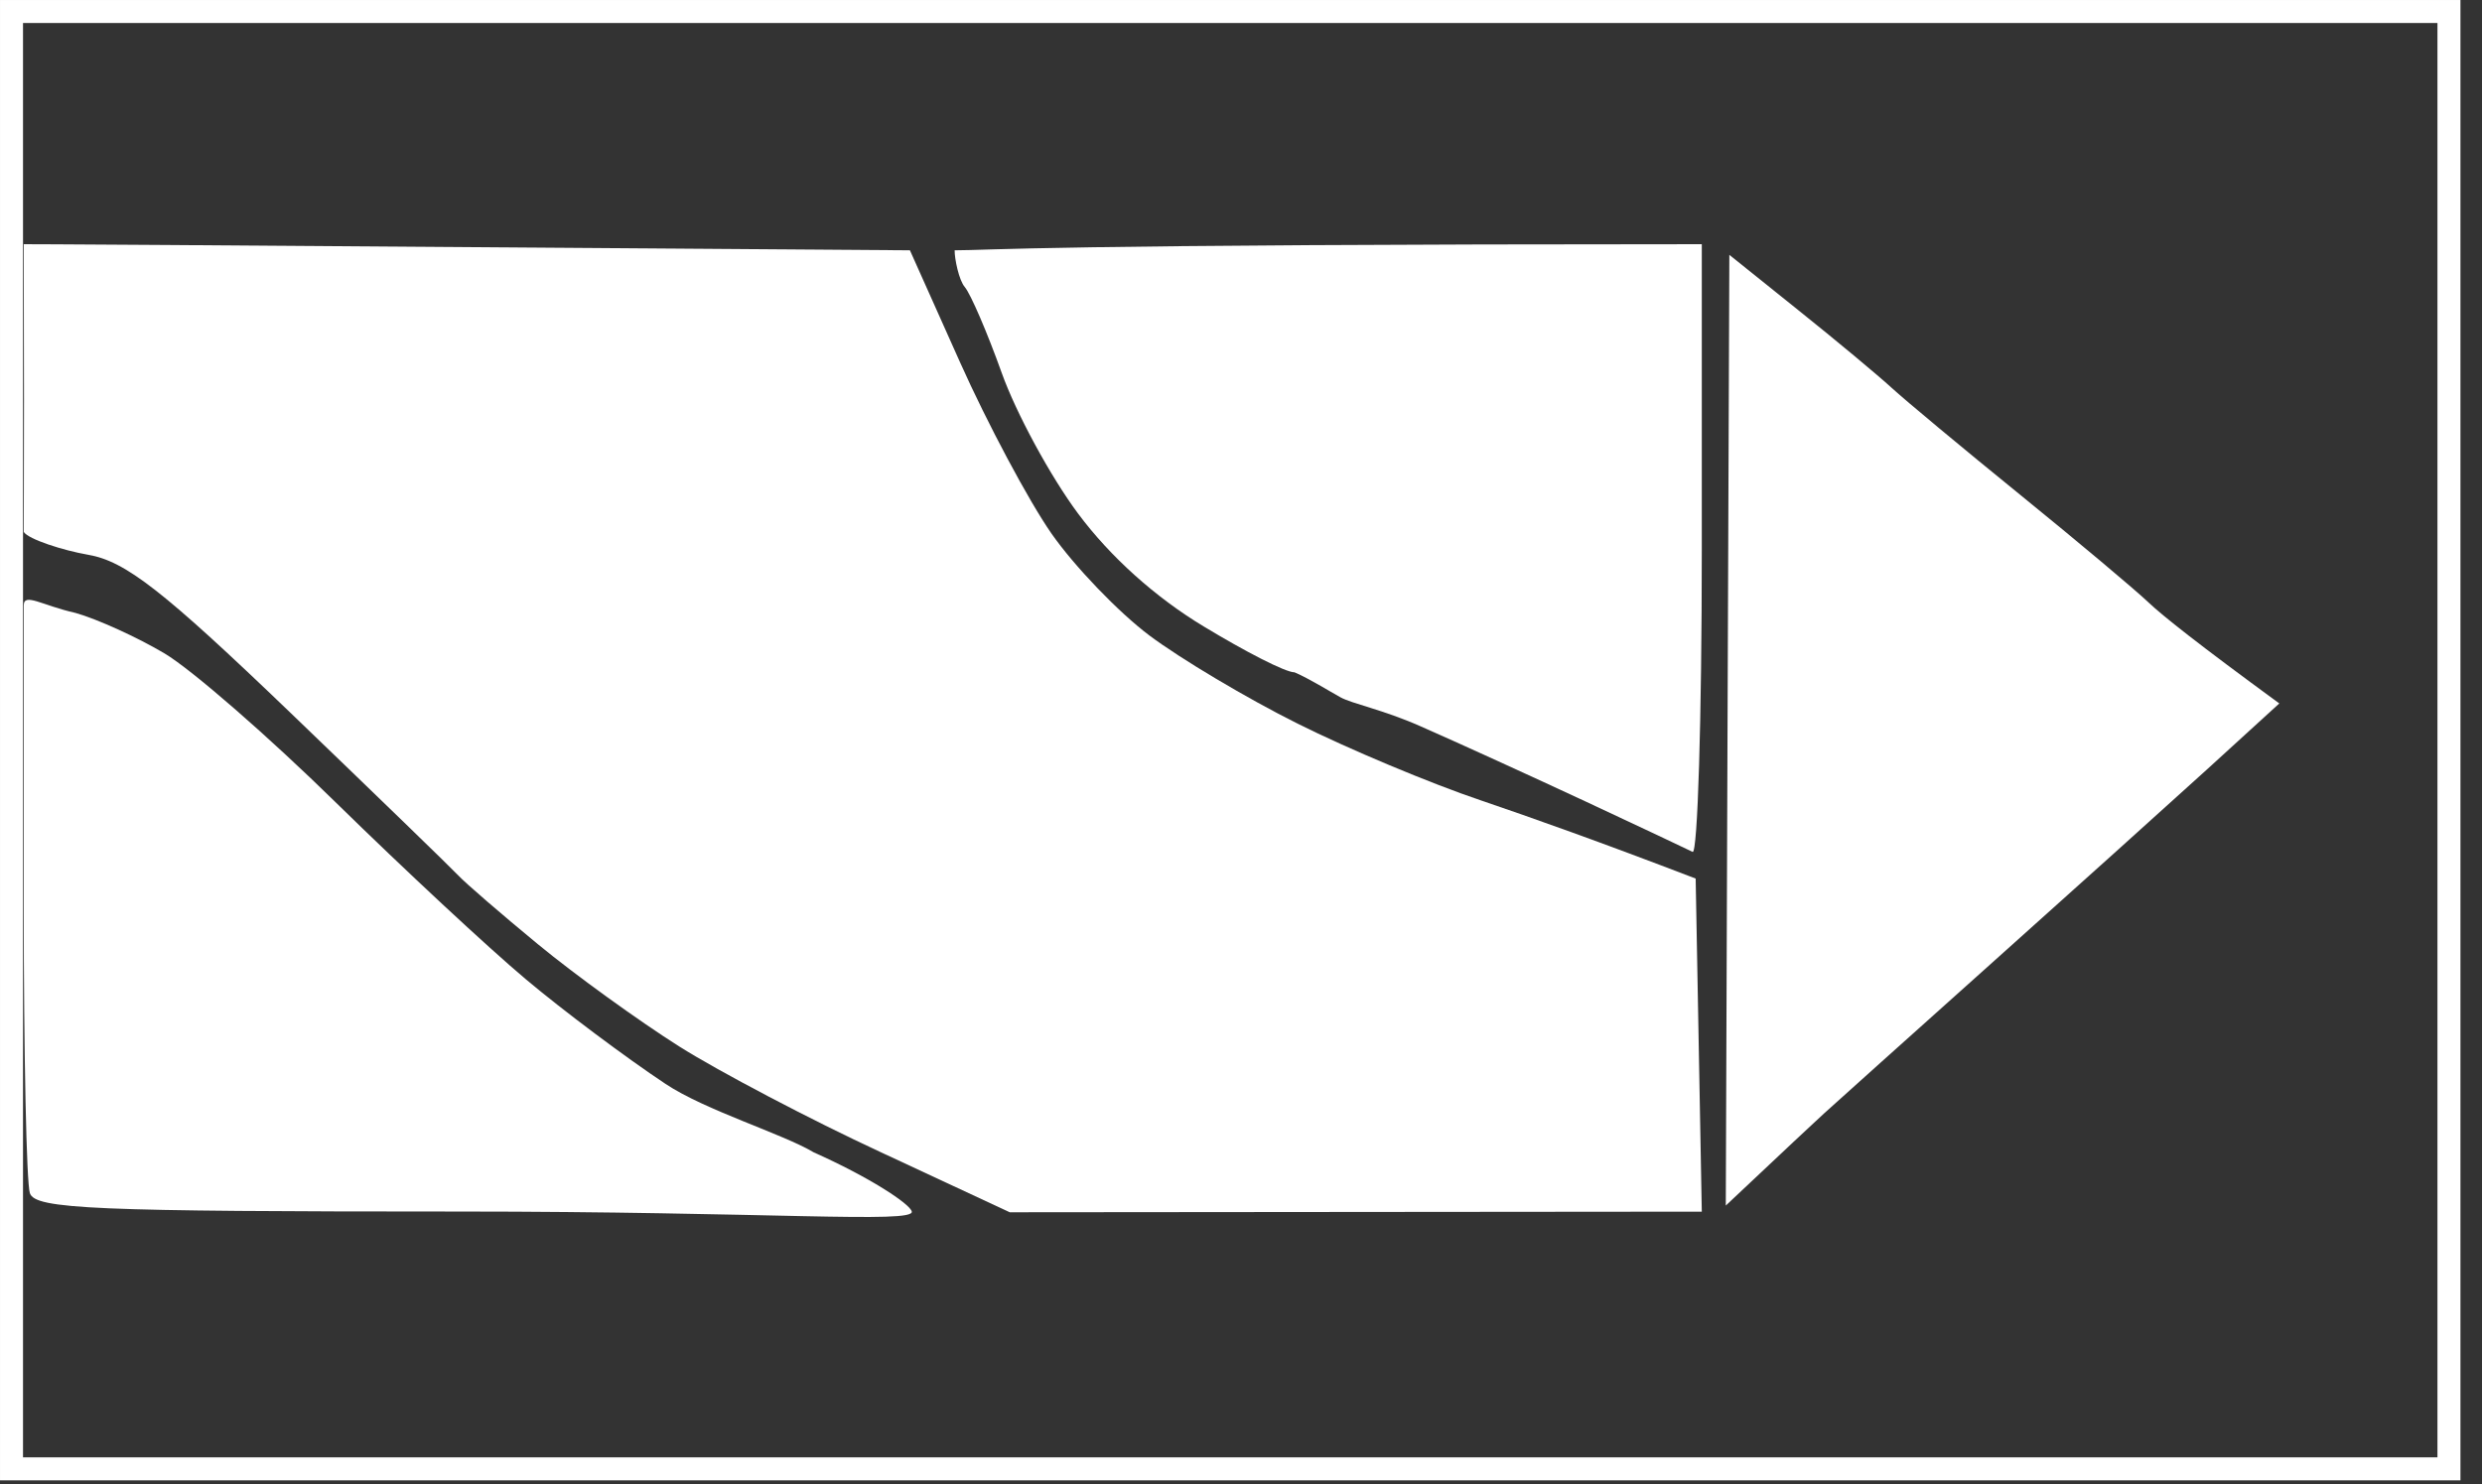
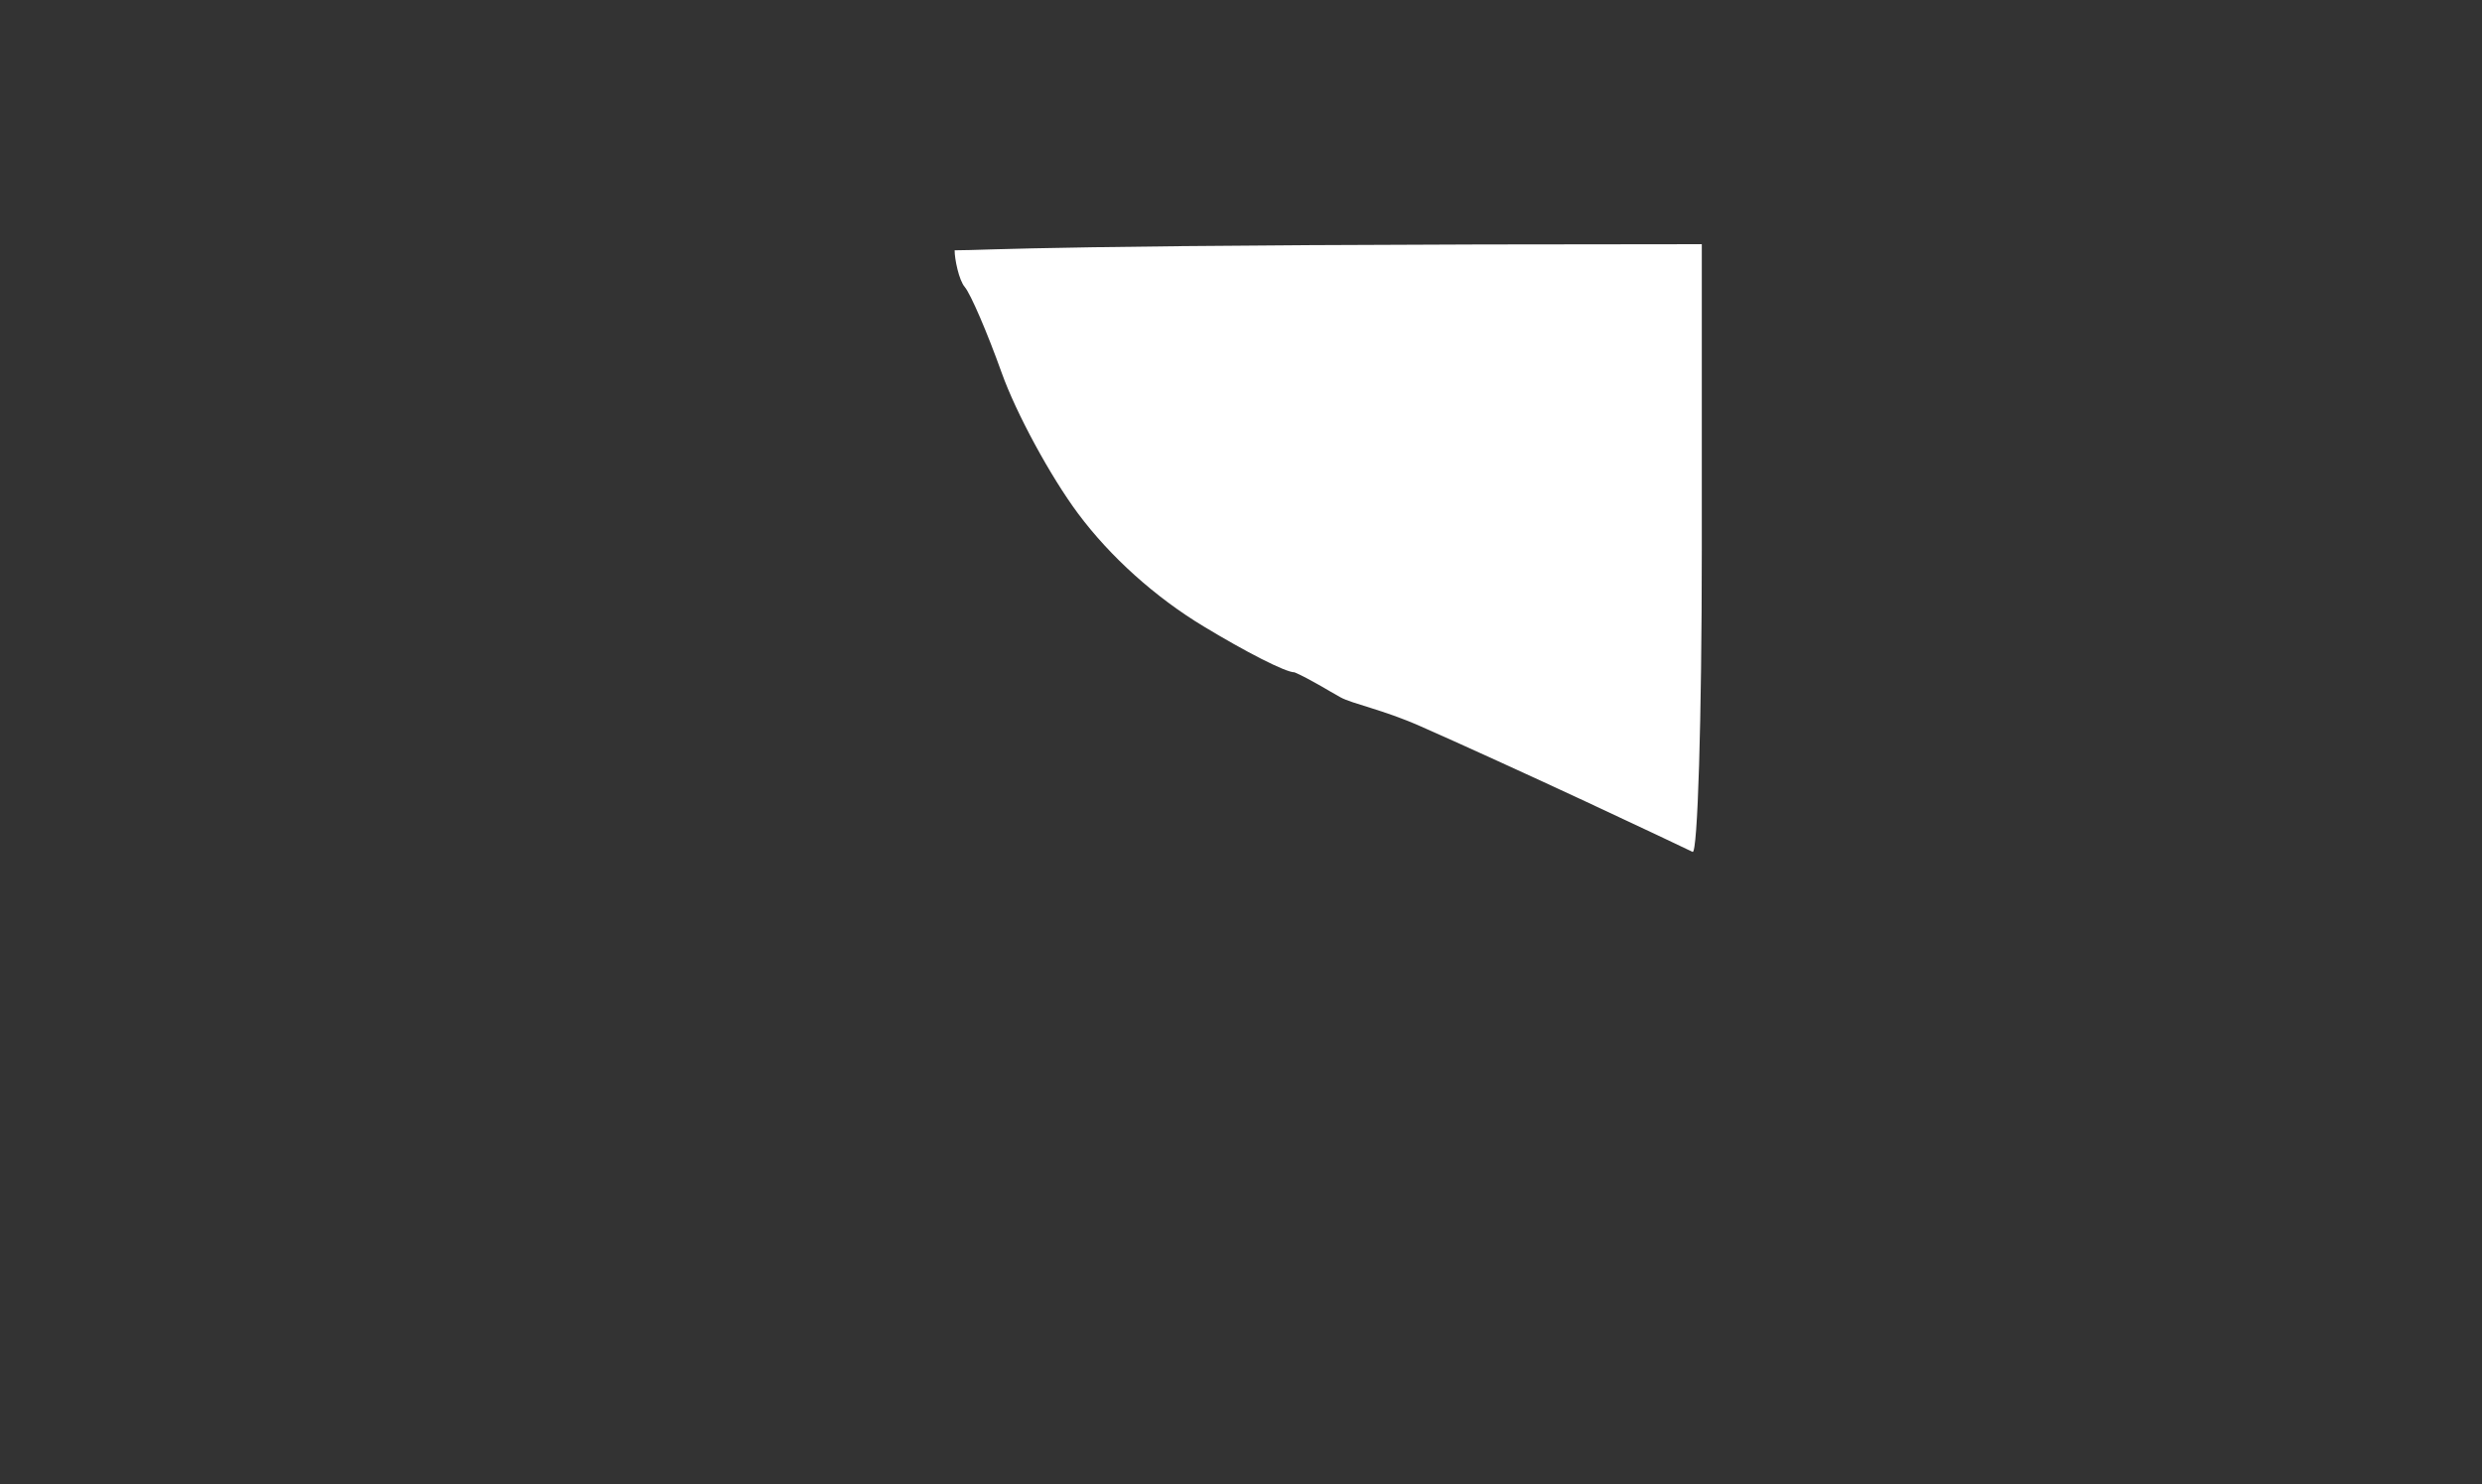
<svg xmlns="http://www.w3.org/2000/svg" width="102" height="61" viewBox="0 0 102 61" fill="none">
  <rect x="0" y="0" width="102" height="61" fill="#333333" stroke="none" />
-   <path d="M0.473 60.373V30.423V0.473H100.642V60.373H0.473Z" stroke="white" stroke-width="0.945" />
-   <path d="M0.986 16.454C0.981 13.757 0.976 10.54 0.976 10.037C1.731 10.037 3.886 10.042 37.394 10.288L39.448 14.879C40.576 17.401 42.267 20.572 43.208 21.926C44.15 23.275 45.962 25.163 47.235 26.119C48.509 27.075 51.247 28.706 53.326 29.743C55.4 30.78 58.797 32.205 60.876 32.904C62.95 33.609 65.784 34.616 69.685 36.111L69.937 49.802L41.497 49.827L36.212 47.366C33.302 46.017 29.567 44.054 27.906 43.007C26.245 41.955 23.637 40.072 22.117 38.819C20.597 37.566 19.122 36.292 18.846 35.995C18.569 35.698 15.453 32.678 11.924 29.285C6.704 24.272 5.154 23.064 3.619 22.802C2.582 22.621 1.177 22.168 0.976 21.866C0.976 21.614 0.986 19.152 0.986 16.454Z" fill="white" />
  <path d="M39.649 11.798C39.408 11.521 39.227 10.636 39.232 10.288C40.742 10.288 42.645 10.037 69.937 10.037V22.621C69.937 29.542 69.766 35.119 69.559 35.014C69.353 34.908 67.37 33.977 65.155 32.94C62.94 31.908 59.885 30.513 58.359 29.844C56.834 29.169 55.571 28.928 55.088 28.661C54.604 28.394 53.829 27.906 53.2 27.634C52.822 27.634 51.171 26.779 49.465 25.747C47.477 24.549 45.624 22.882 44.306 21.111C43.173 19.59 41.758 16.983 41.165 15.322C40.571 13.661 39.886 12.075 39.649 11.798Z" fill="white" />
-   <path d="M70.923 49.551L70.994 30.01L71.069 10.475L73.898 12.745C75.459 13.993 77.185 15.433 77.739 15.941C78.293 16.45 80.668 18.428 83.024 20.34C85.38 22.253 87.756 24.247 88.309 24.775C88.863 25.299 90.298 26.446 93.67 28.913L90.741 31.586C89.125 33.055 85.098 36.68 81.791 39.639C78.484 42.599 75.408 45.358 74.95 45.775C74.497 46.193 73.405 47.21 70.923 49.551Z" fill="white" />
-   <path d="M0.976 37.213L0.976 24.886C0.976 24.342 1.731 24.886 3.105 25.193C4.011 25.45 5.657 26.2 6.765 26.859C7.872 27.518 11.043 30.277 13.812 32.995C16.58 35.708 20.089 38.975 21.614 40.254C23.134 41.532 25.716 43.465 27.352 44.552C28.983 45.639 32.184 46.611 33.443 47.366C35.708 48.373 37.399 49.48 37.47 49.797C37.582 50.301 31.54 49.797 18.846 49.797C3.855 49.797 1.444 49.697 1.228 49.042C1.087 48.629 0.976 43.304 0.976 37.213Z" fill="white" />
</svg>